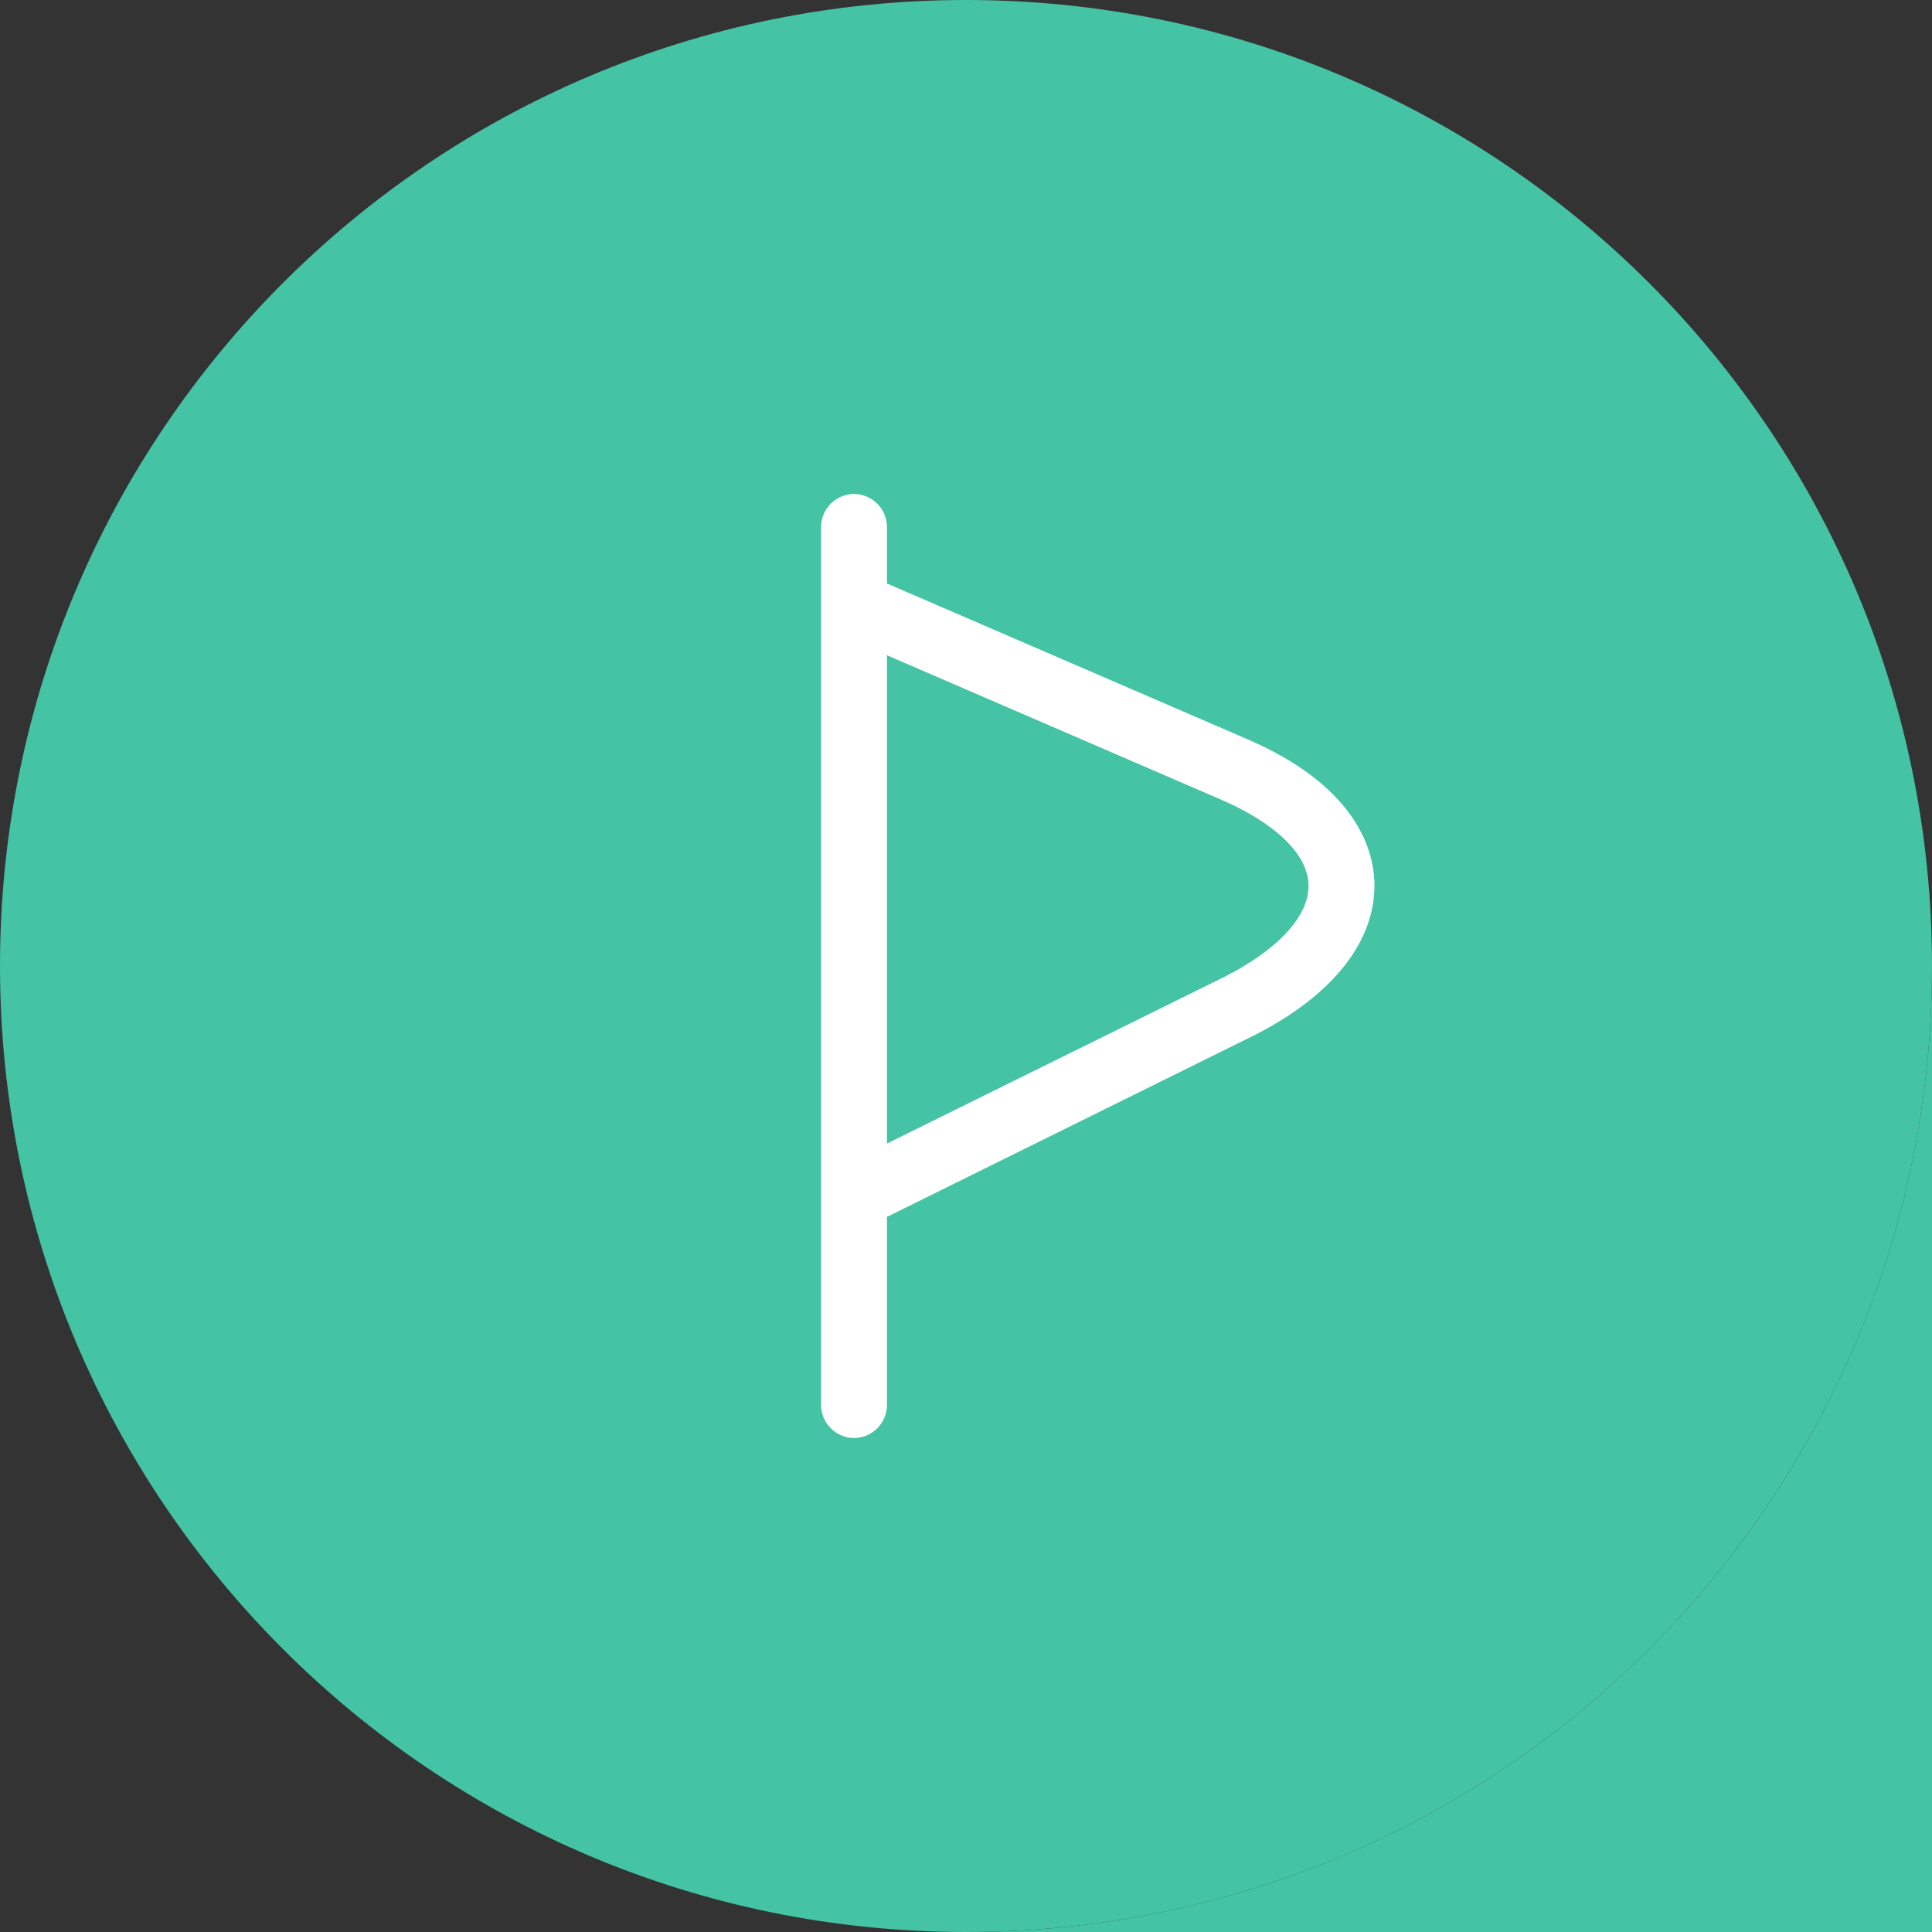
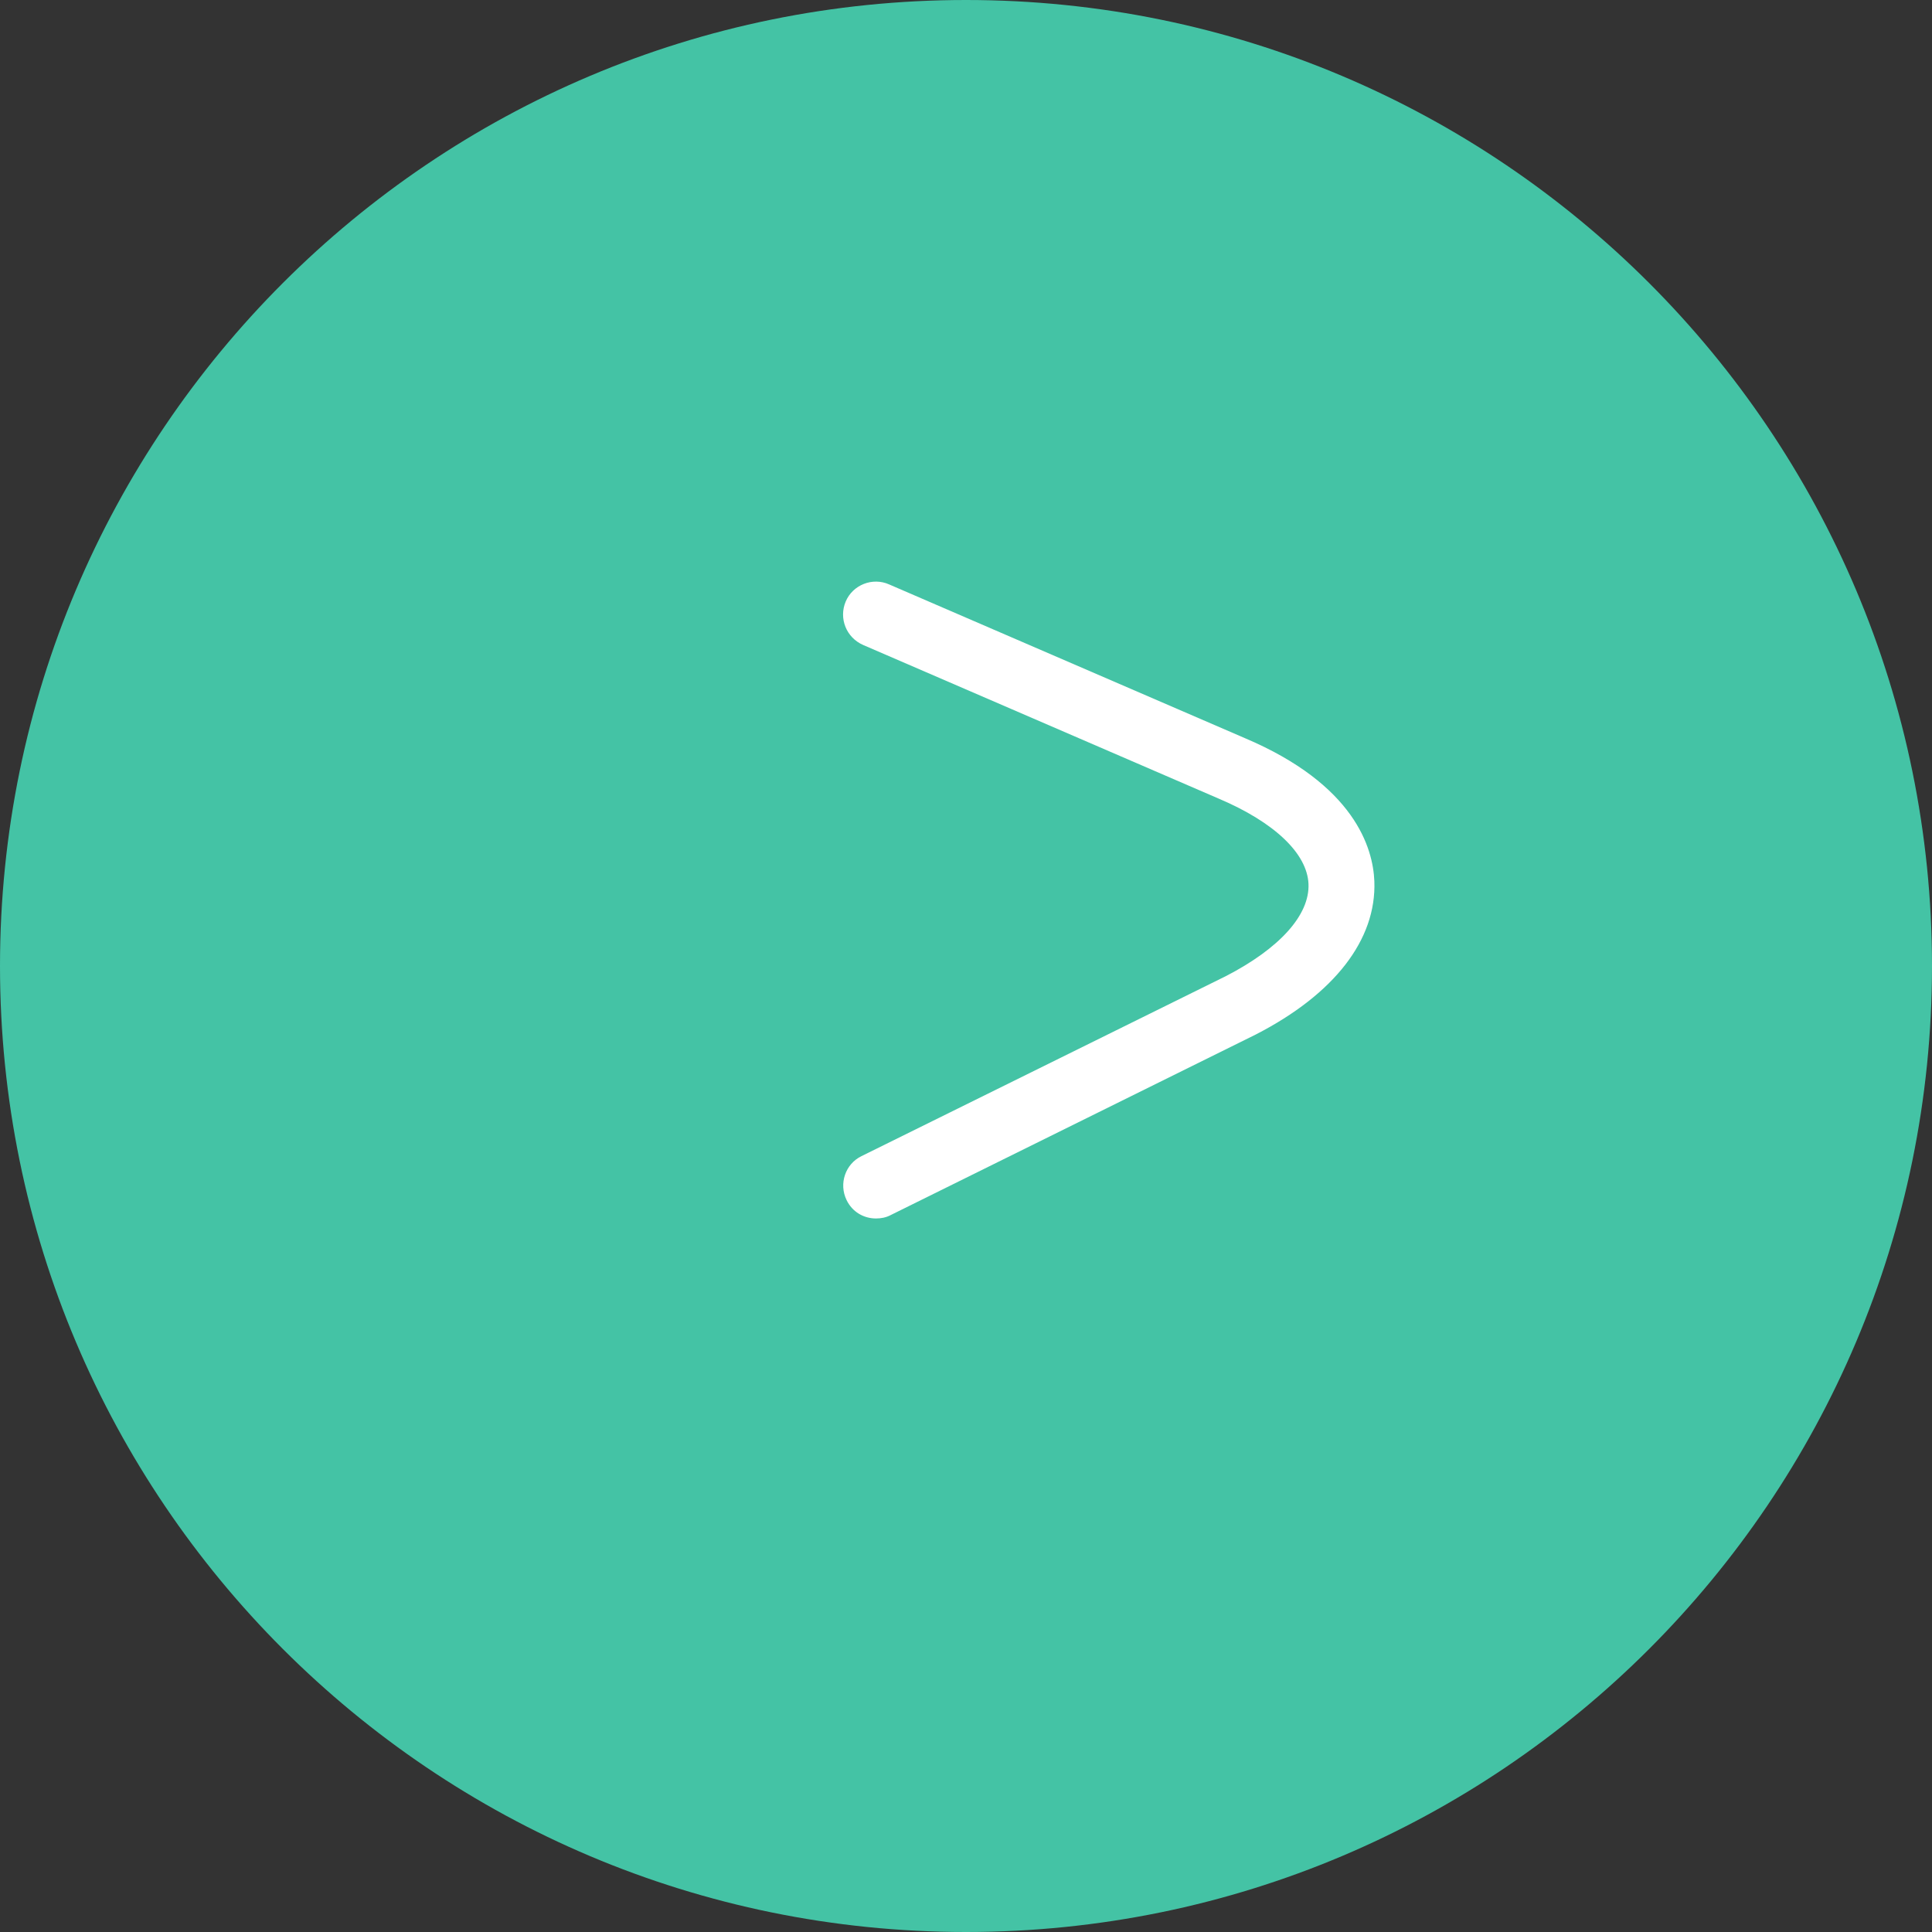
<svg xmlns="http://www.w3.org/2000/svg" width="44" height="44" viewBox="0 0 44 44" fill="none">
  <rect x="0" y="0" width="44" height="44" fill="#333333" stroke="none" />
  <path d="M0 22C0 34.15 9.85 44 22 44C34.15 44 44 34.15 44 22C44 9.85 34.15 0 22 0C9.85 0 0 9.85 0 22Z" fill="#44C3A5" />
-   <path fill-rule="evenodd" clip-rule="evenodd" d="M44 22V44H22C34.15 44 44 34.15 44 22Z" fill="#44C3A5" />
-   <path d="M19.45 32.75C19.04 32.75 18.7 32.41 18.7 32V12C18.7 11.59 19.04 11.25 19.45 11.25C19.86 11.25 20.2 11.59 20.2 12V32C20.2 32.41 19.86 32.75 19.45 32.75Z" fill="white" />
  <path d="M19.95 27.75C19.67 27.75 19.41 27.6 19.28 27.33C19.1 26.96 19.25 26.51 19.62 26.33L27.92 22.23C29.14 21.6 29.83 20.84 29.8 20.13C29.77 19.44 29.03 18.73 27.76 18.19L19.66 14.69C19.27 14.52 19.1 14.08 19.26 13.7C19.42 13.32 19.87 13.14 20.25 13.31L28.35 16.81C30.85 17.87 31.27 19.31 31.3 20.07C31.35 21.4 30.39 22.64 28.6 23.56L20.29 27.67C20.18 27.73 20.06 27.75 19.95 27.75Z" fill="white" />
</svg>